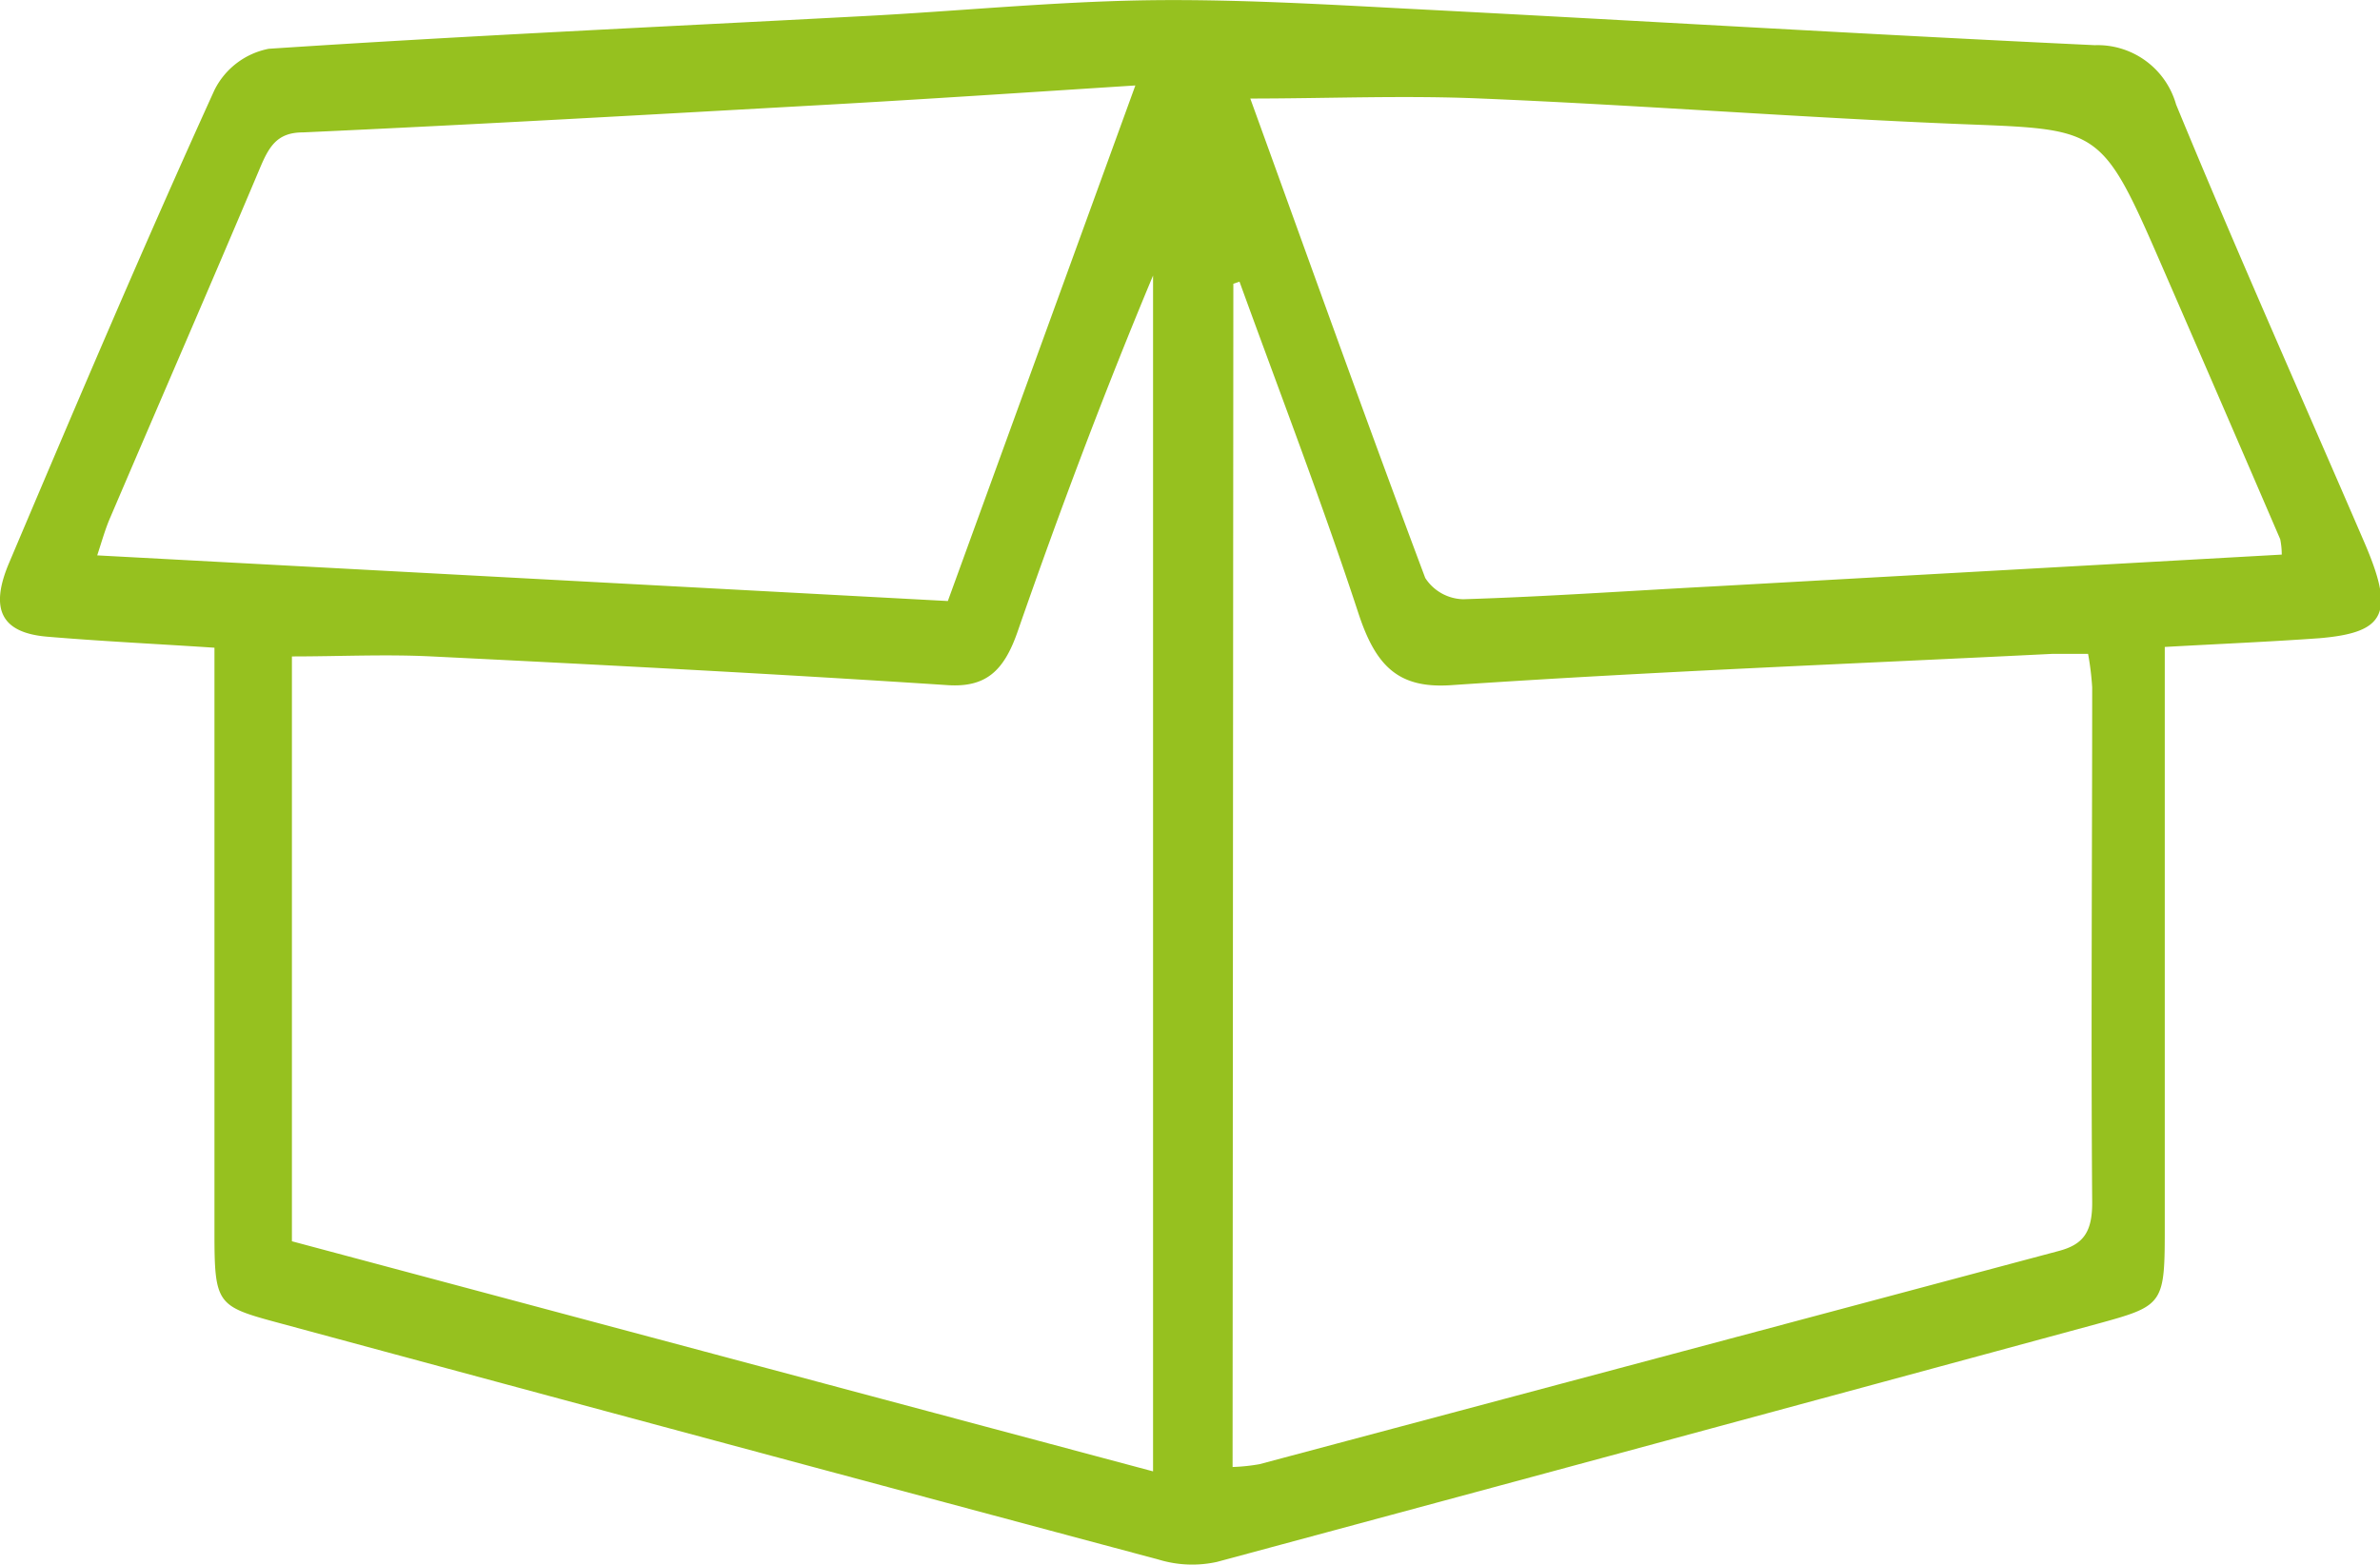
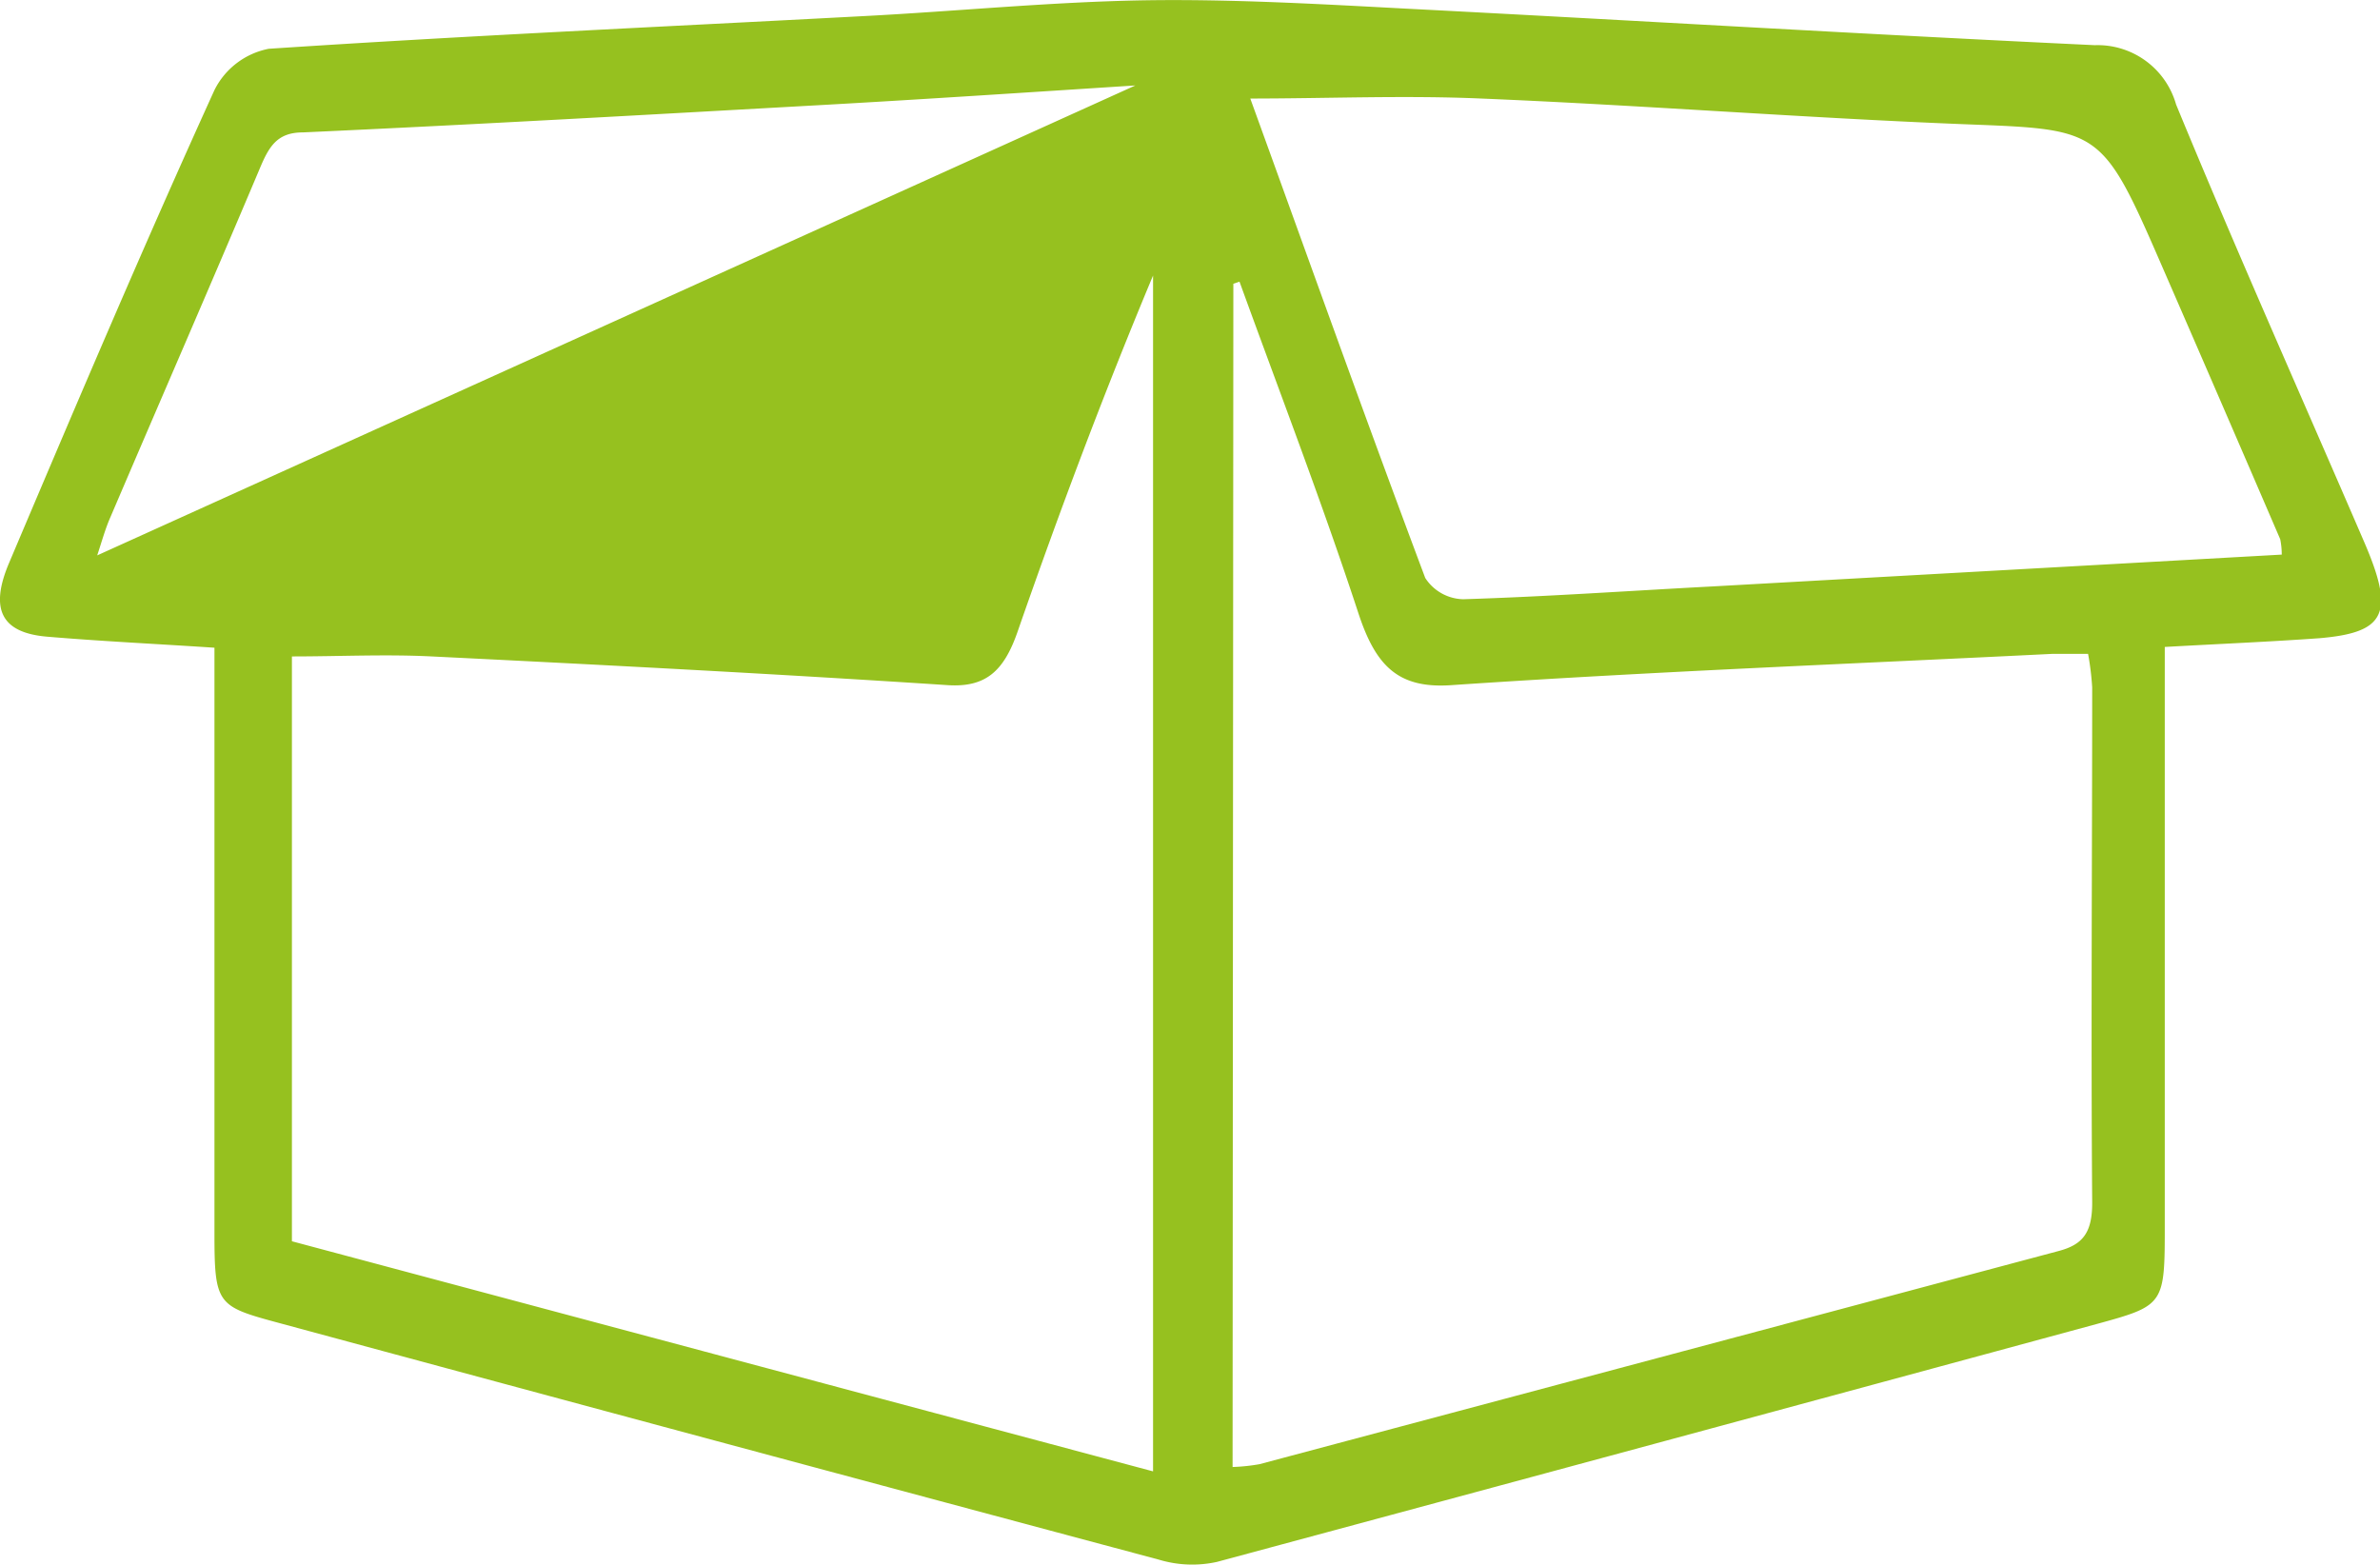
<svg xmlns="http://www.w3.org/2000/svg" id="Layer_1" data-name="Layer 1" width="32.73mm" height="21.52mm" viewBox="0 0 92.78 61">
  <title>box-open</title>
-   <path fill="#96c11f" d="M335.44,415.2v22.49c0,3.16,0,3.18-2.67,3.91q-17.13,4.65-34.28,9.27a4.49,4.49,0,0,1-2.27-.09q-17.24-4.61-34.46-9.27c-2.25-.61-2.35-.73-2.35-3.47V415.23c-2.26-.15-4.39-.25-6.52-.43-1.78-.15-2.26-1.06-1.48-2.89,2.61-6.16,5.23-12.33,8-18.42a3,3,0,0,1,2.12-1.61c7.7-.51,15.41-.86,23.12-1.27,3.69-.19,7.37-.56,11.06-.62,3.41-.05,6.83.15,10.24.33,8.92.46,17.84,1,26.76,1.42a3.18,3.18,0,0,1,3.17,2.31c2.36,5.73,4.88,11.37,7.33,17.05,1.2,2.78.86,3.54-1.75,3.76C339.51,415,337.58,415.08,335.44,415.2ZM296,447.34V400.72c-1.92,4.59-3.66,9.22-5.29,13.91-.53,1.51-1.23,2.15-2.7,2.06-6.71-.44-13.42-.79-20.13-1.12-1.8-.09-3.6,0-5.45,0v22.8Zm3.1-.17a7.38,7.38,0,0,0,1.05-.11q15.57-4.15,31.15-8.31c.95-.25,1.32-.72,1.31-1.92-.05-6.68,0-13.36,0-20.05a10.85,10.85,0,0,0-.16-1.31c-.53,0-1,0-1.4,0-7.81.39-15.63.69-23.43,1.22-2.06.14-2.94-.74-3.62-2.82-1.43-4.35-3.07-8.61-4.63-12.91l-.24.08ZM340,411.6a3,3,0,0,0-.06-.6q-2.26-5.25-4.55-10.51c-2.41-5.55-2.41-5.46-7.8-5.67-6.27-.25-12.53-.74-18.8-1-3-.13-6,0-9,0,2.22,6.12,4.47,12.43,6.82,18.69a1.81,1.81,0,0,0,1.48.83c3.25-.1,6.49-.33,9.73-.5Zm-44.69-18.29c-4.2.27-8.1.53-12,.75-6.82.38-13.63.77-20.45,1.08-1,0-1.32.54-1.68,1.4-1.92,4.55-3.89,9.07-5.83,13.61-.19.43-.32.9-.51,1.48L288,413.41Z" transform="translate(-251.05 -389.98)" />
+   <path fill="#96c11f" d="M335.44,415.2v22.49c0,3.16,0,3.18-2.67,3.91q-17.13,4.65-34.28,9.27a4.49,4.49,0,0,1-2.27-.09q-17.24-4.61-34.46-9.27c-2.25-.61-2.35-.73-2.35-3.47V415.23c-2.26-.15-4.39-.25-6.52-.43-1.78-.15-2.26-1.06-1.48-2.89,2.61-6.16,5.23-12.33,8-18.42a3,3,0,0,1,2.12-1.61c7.7-.51,15.41-.86,23.12-1.27,3.69-.19,7.37-.56,11.06-.62,3.41-.05,6.83.15,10.24.33,8.92.46,17.84,1,26.76,1.42a3.18,3.18,0,0,1,3.17,2.31c2.36,5.73,4.88,11.37,7.33,17.05,1.2,2.78.86,3.54-1.75,3.76C339.51,415,337.58,415.08,335.44,415.2ZM296,447.34V400.72c-1.92,4.59-3.66,9.22-5.29,13.91-.53,1.51-1.23,2.15-2.7,2.06-6.71-.44-13.42-.79-20.13-1.12-1.8-.09-3.6,0-5.45,0v22.8Zm3.1-.17a7.38,7.38,0,0,0,1.05-.11q15.57-4.15,31.15-8.31c.95-.25,1.32-.72,1.31-1.92-.05-6.68,0-13.36,0-20.05a10.85,10.85,0,0,0-.16-1.31c-.53,0-1,0-1.4,0-7.81.39-15.63.69-23.43,1.22-2.06.14-2.94-.74-3.62-2.82-1.43-4.35-3.07-8.61-4.63-12.91l-.24.08ZM340,411.6a3,3,0,0,0-.06-.6q-2.26-5.25-4.55-10.51c-2.41-5.55-2.41-5.46-7.8-5.67-6.27-.25-12.53-.74-18.8-1-3-.13-6,0-9,0,2.22,6.12,4.47,12.43,6.82,18.69a1.81,1.81,0,0,0,1.48.83c3.25-.1,6.49-.33,9.73-.5Zm-44.69-18.29c-4.2.27-8.1.53-12,.75-6.82.38-13.63.77-20.45,1.08-1,0-1.32.54-1.68,1.4-1.92,4.55-3.89,9.07-5.83,13.61-.19.43-.32.9-.51,1.48Z" transform="translate(-251.05 -389.98)" />
</svg>